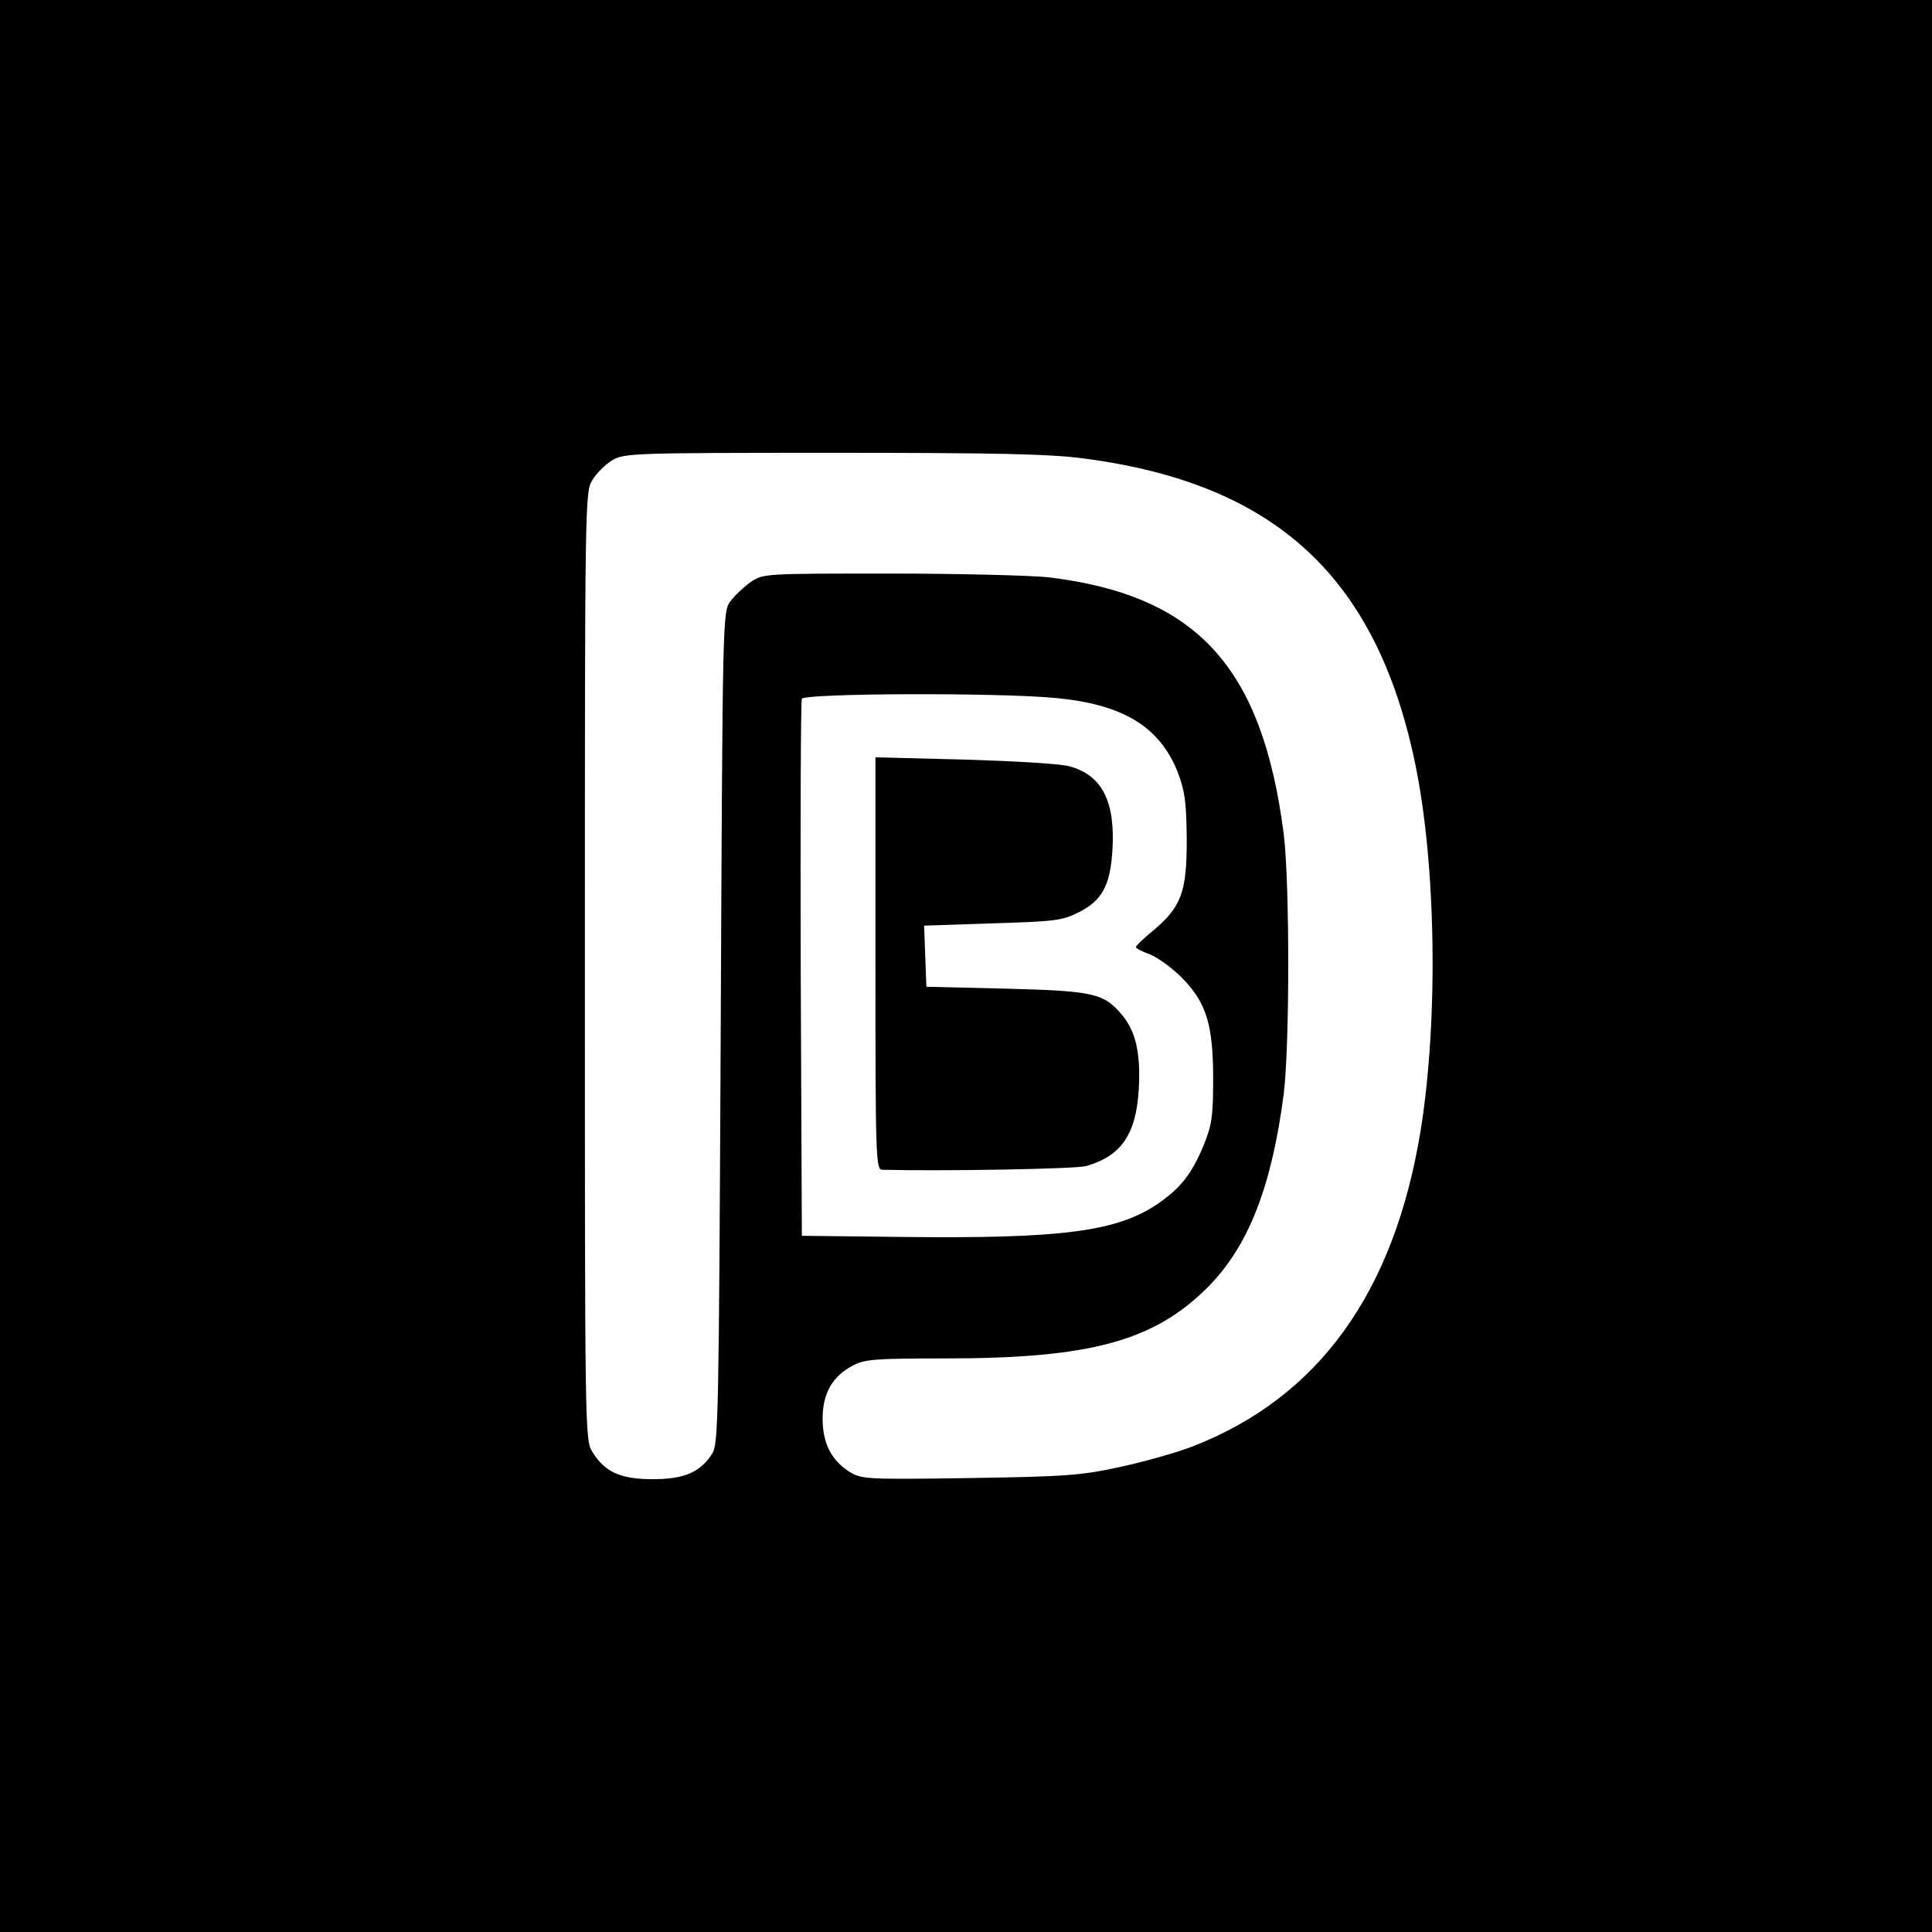
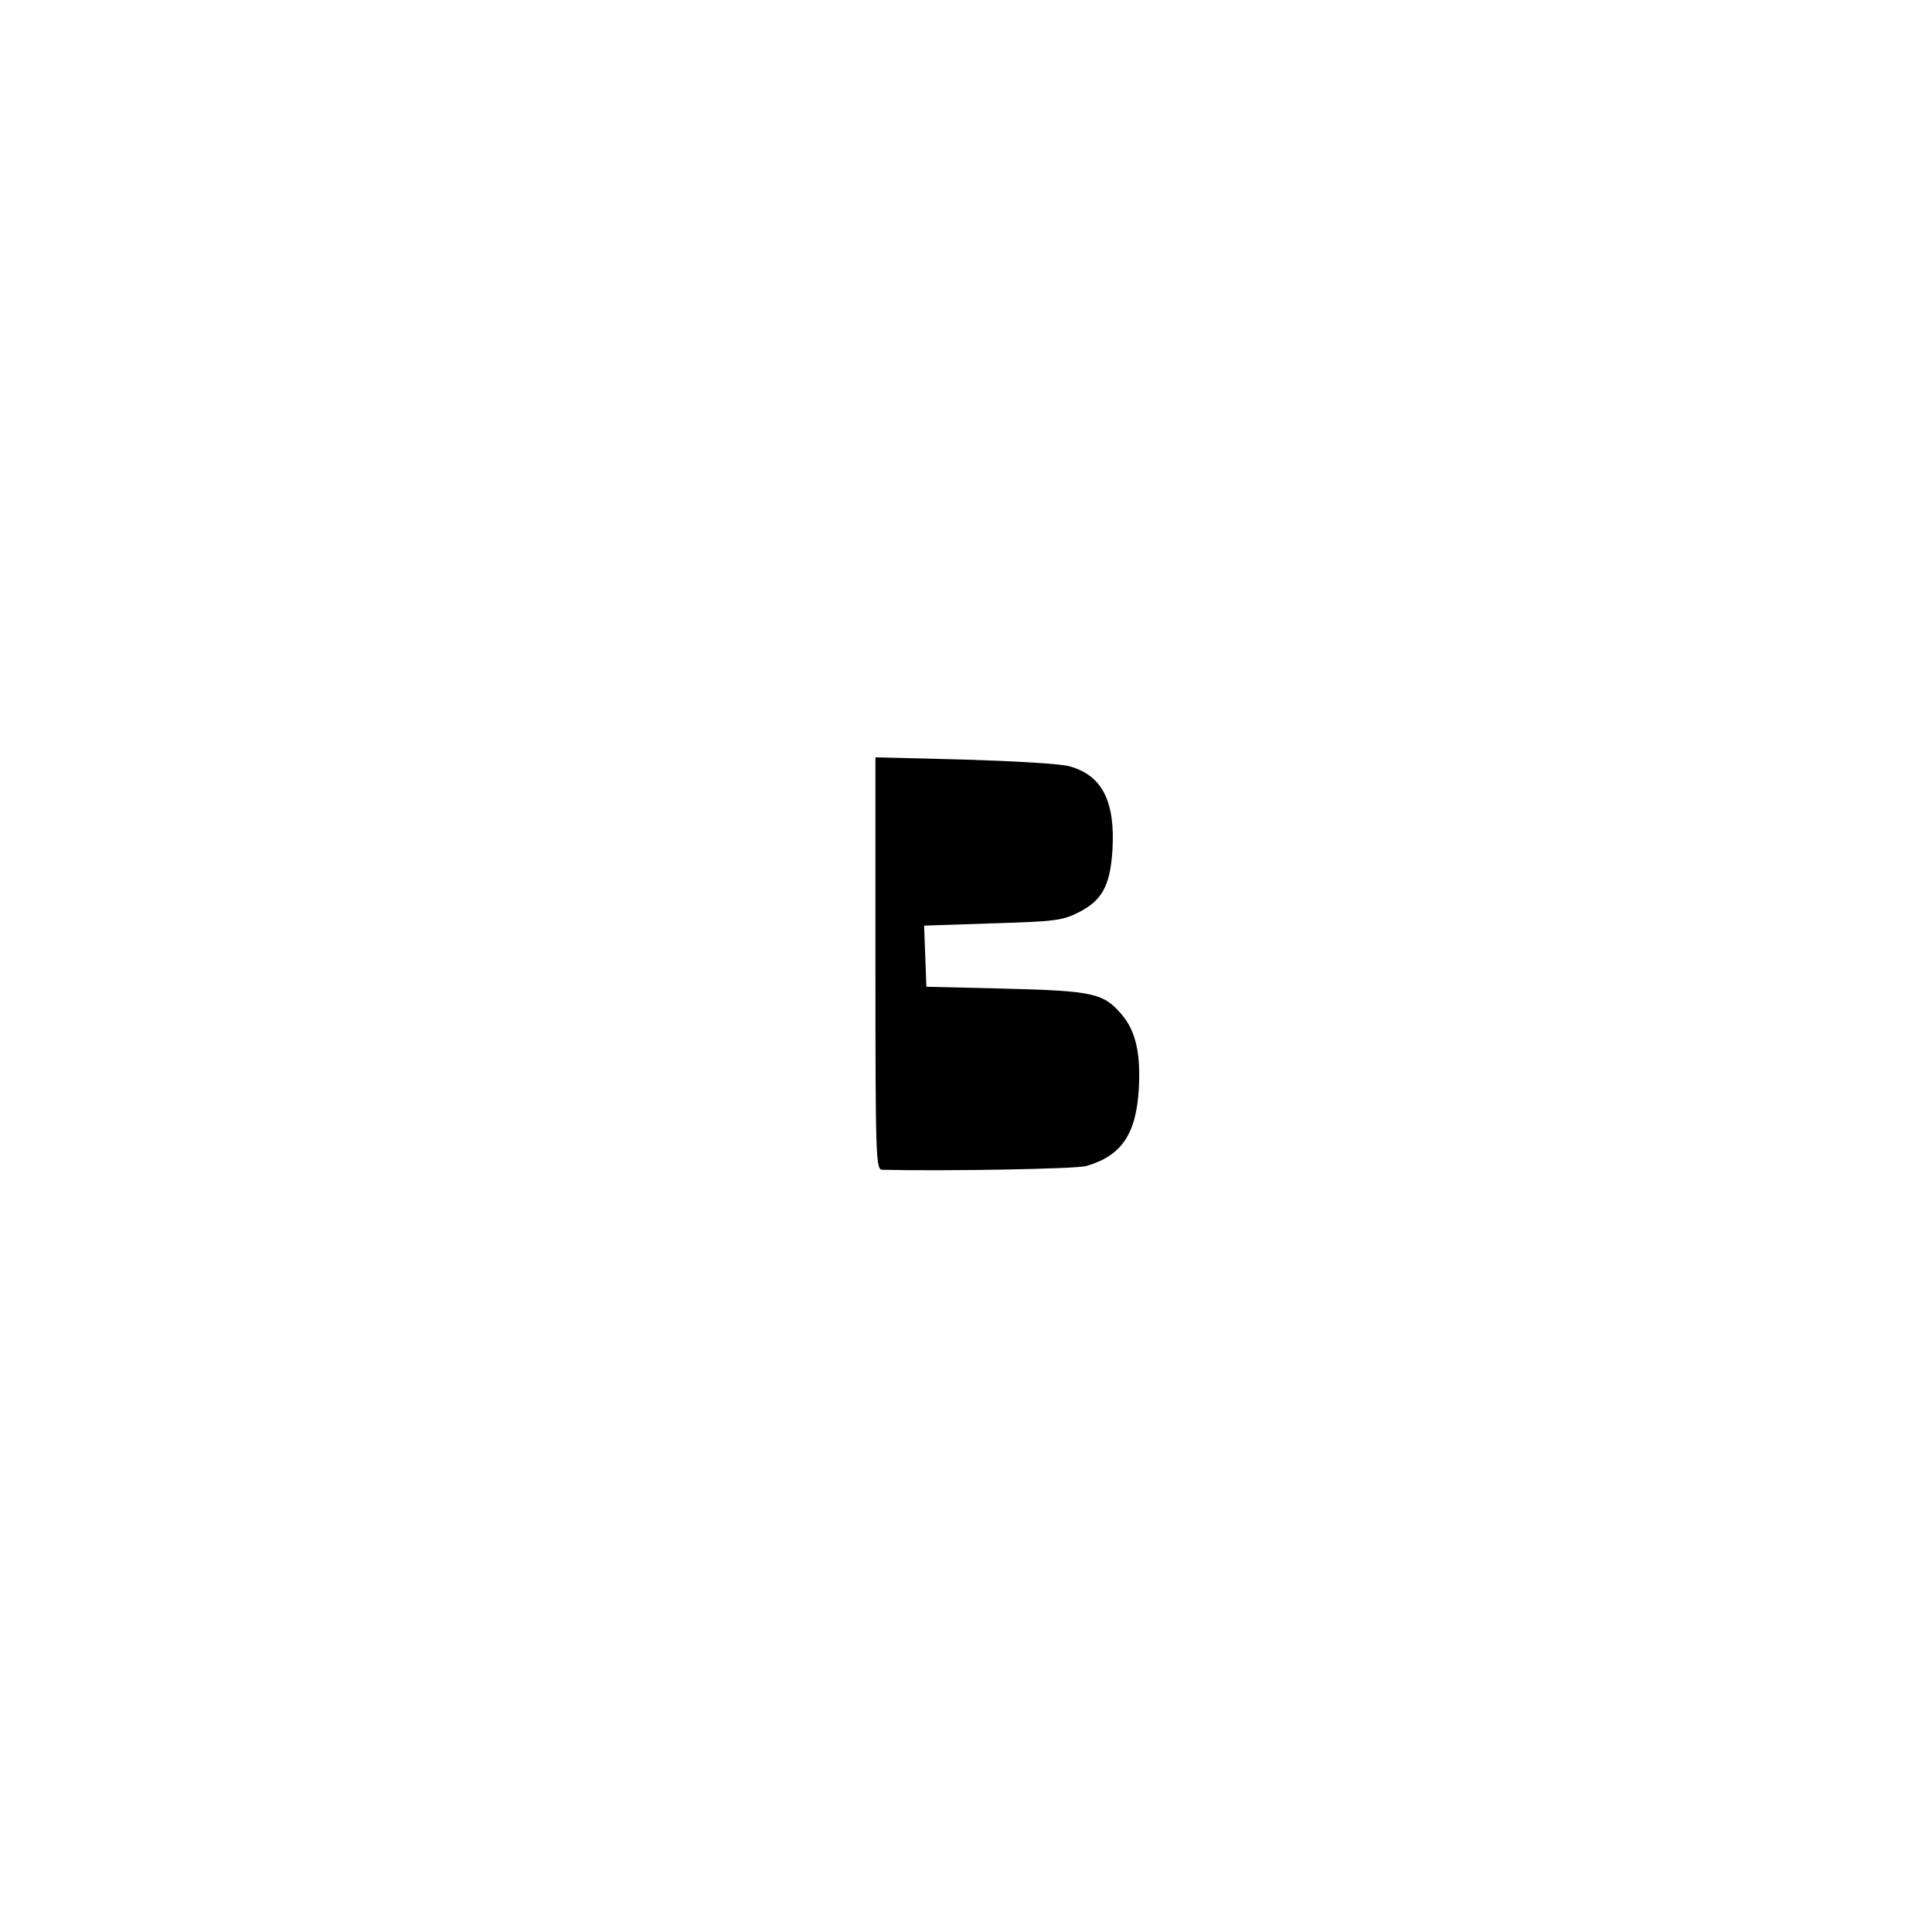
<svg xmlns="http://www.w3.org/2000/svg" version="1.0" width="512pt" height="512pt" viewBox="0 0 512 512" preserveAspectRatio="xMidYMid meet">
  <g transform="translate(0,512) scale(0.1,-0.1)" fill="#000000" stroke="none">
-     <path d="M0 2560 l0 -2560 2560 0 2560 0 0 2560 0 2560 -2560 0 -2560 0 0 -2560z m2872 1345 c507 -66 775 -313 878 -807 56 -268 62 -680 15 -973 -70 -430 -270 -708 -604 -838 -41 -16 -126 -40 -190 -54 -105 -23 -143 -26 -401 -30 -274 -4 -286 -3 -318 16 -49 31 -72 76 -72 142 0 66 26 112 80 140 31 17 60 19 245 19 385 0 553 46 696 189 107 108 169 265 201 512 16 131 16 559 0 689 -57 443 -230 632 -622 680 -46 5 -236 10 -421 10 -332 0 -336 0 -369 -22 -18 -13 -43 -36 -54 -51 -21 -28 -21 -32 -26 -1131 -5 -1040 -6 -1103 -23 -1129 -32 -49 -74 -67 -157 -67 -86 0 -127 19 -160 72 -20 32 -20 53 -20 1288 0 1235 0 1256 20 1288 11 18 34 41 52 52 32 19 52 20 585 20 431 0 577 -3 665 -15z m-72 -635 c177 -17 273 -76 321 -196 19 -50 23 -78 24 -179 0 -140 -14 -178 -90 -242 -25 -20 -45 -40 -45 -43 0 -3 17 -12 37 -19 20 -8 58 -35 83 -60 67 -67 85 -125 85 -271 0 -101 -4 -123 -26 -177 -31 -74 -60 -111 -119 -152 -109 -75 -255 -94 -680 -89 l-265 3 -3 705 c-1 388 0 711 3 718 5 15 525 17 675 2z" />
    <path d="M2320 2567 c0 -514 1 -547 18 -547 164 -4 515 2 541 10 93 27 132 84 139 205 5 94 -8 152 -45 196 -48 57 -76 63 -308 69 l-210 5 -3 81 -3 81 181 6 c163 5 185 7 228 29 62 31 84 70 90 164 8 130 -27 199 -113 223 -22 7 -147 14 -277 18 l-238 6 0 -546z" />
  </g>
</svg>